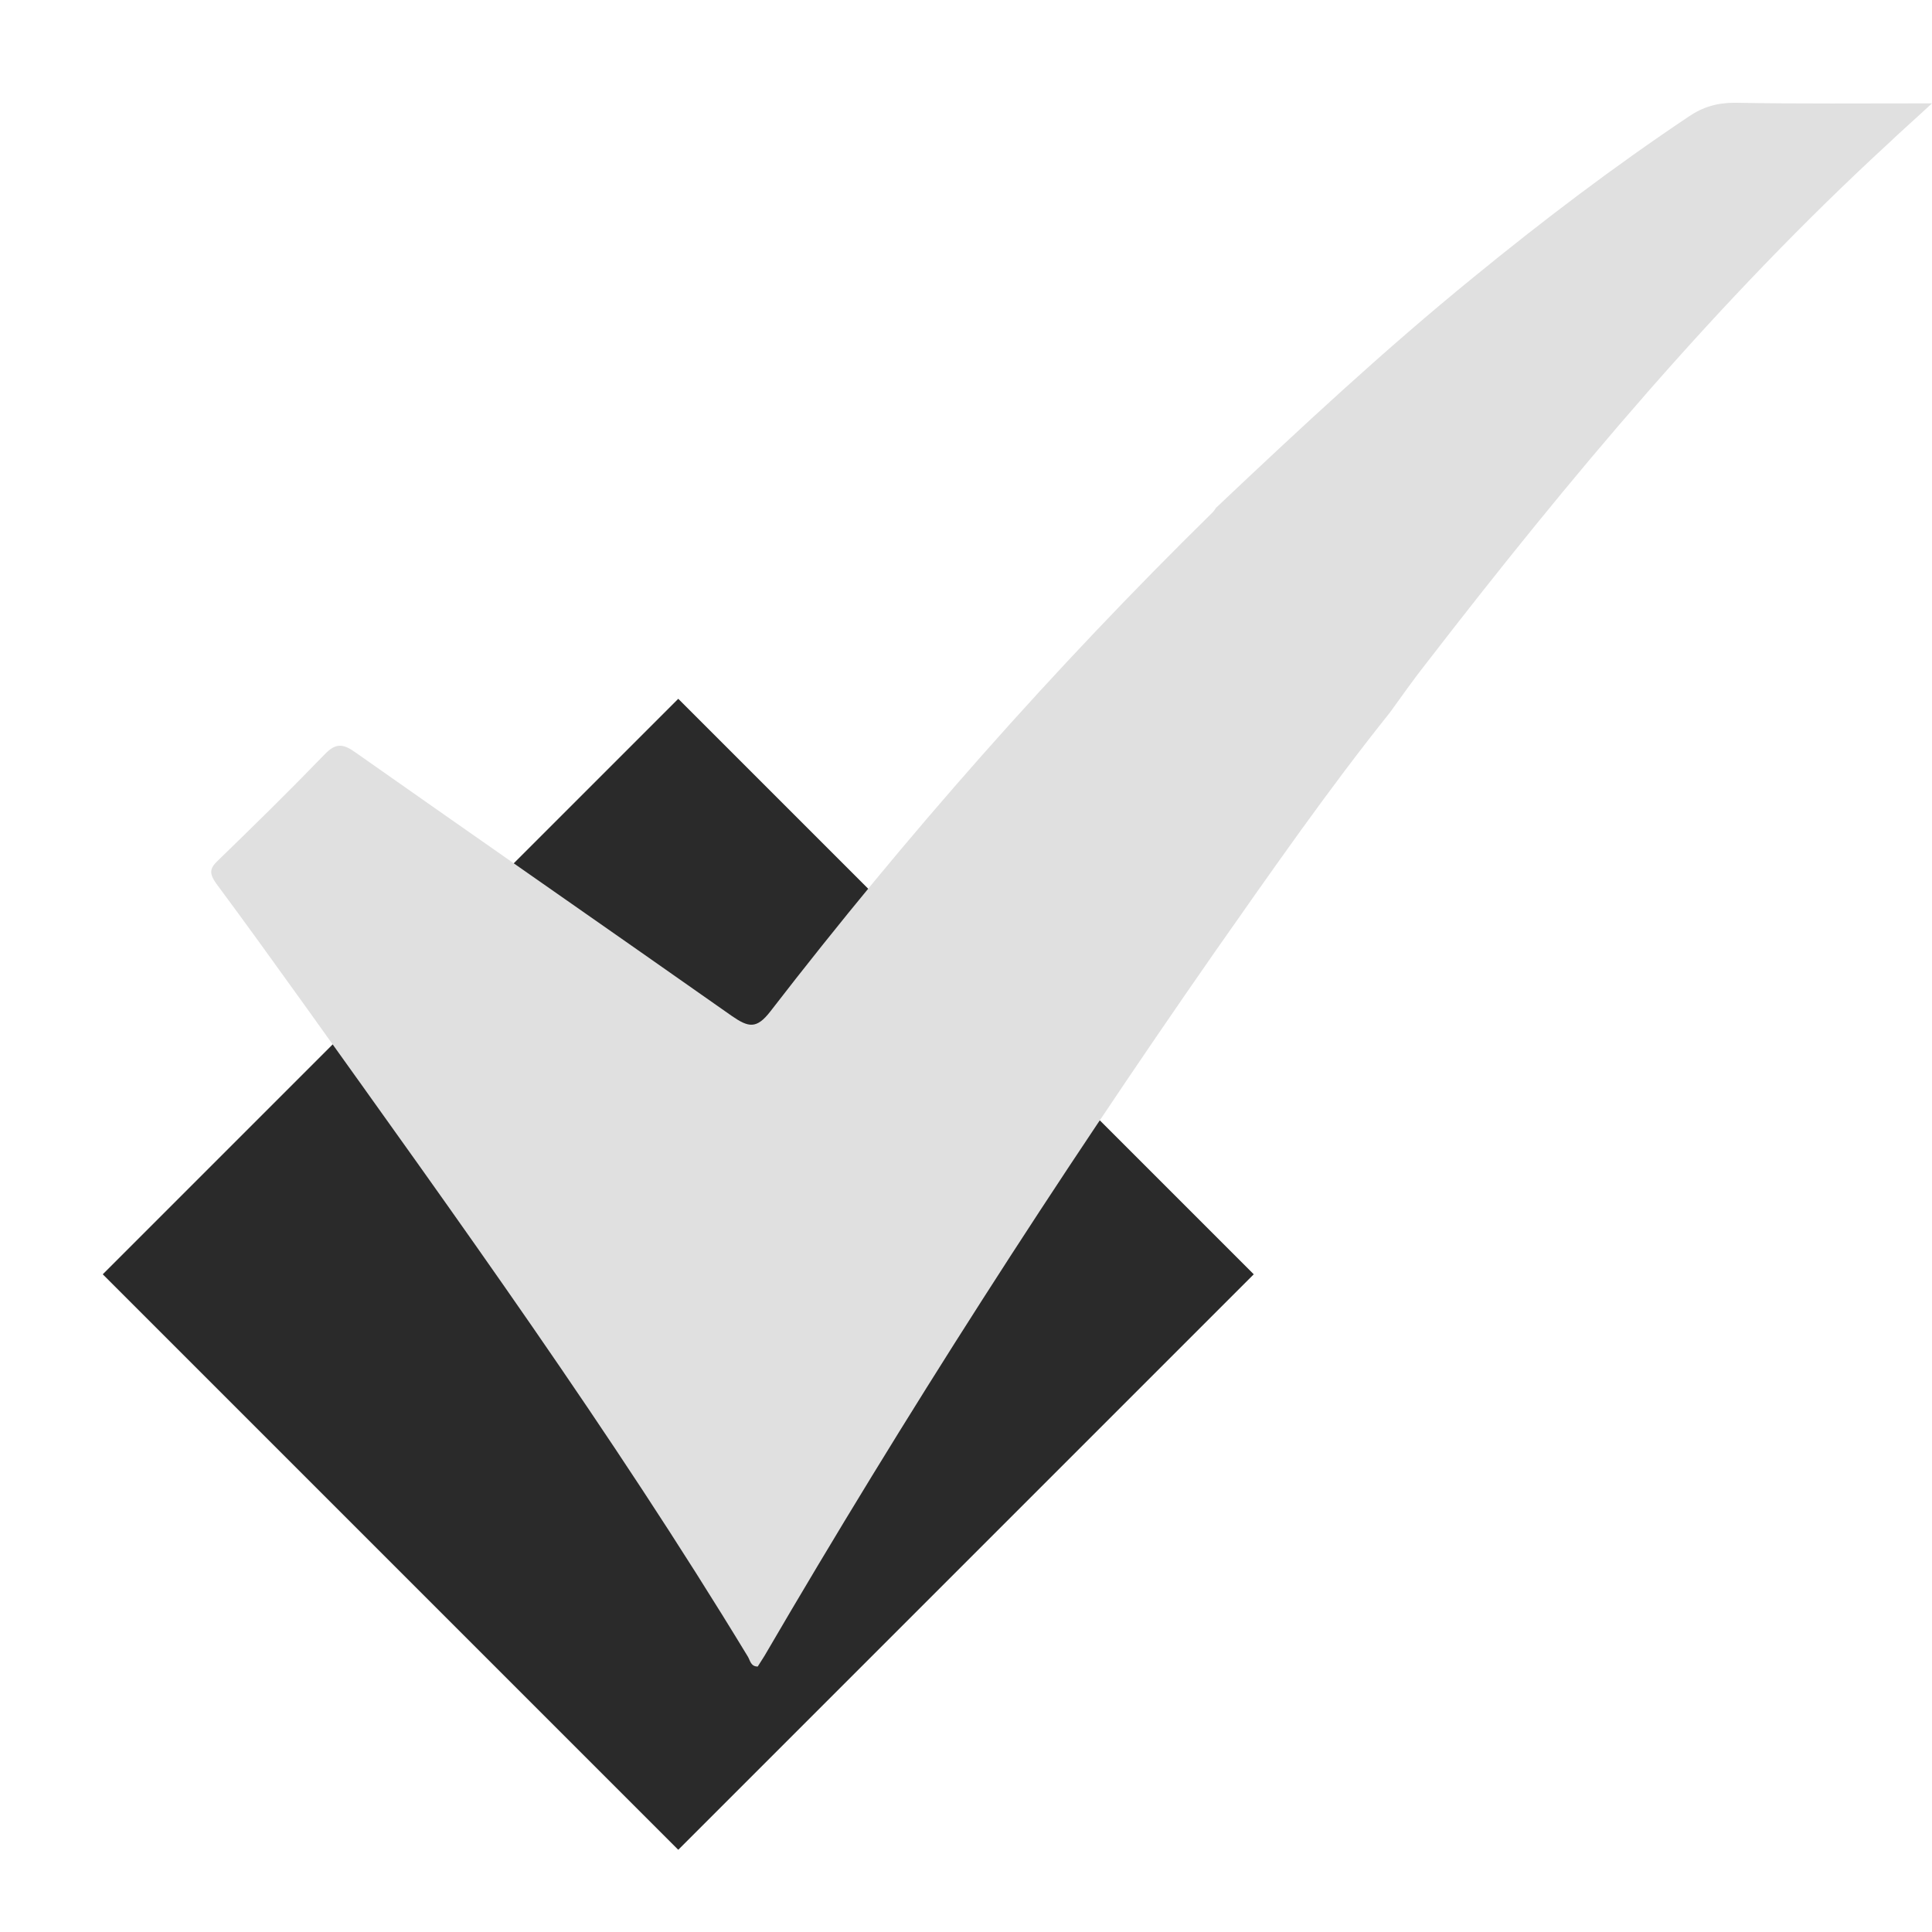
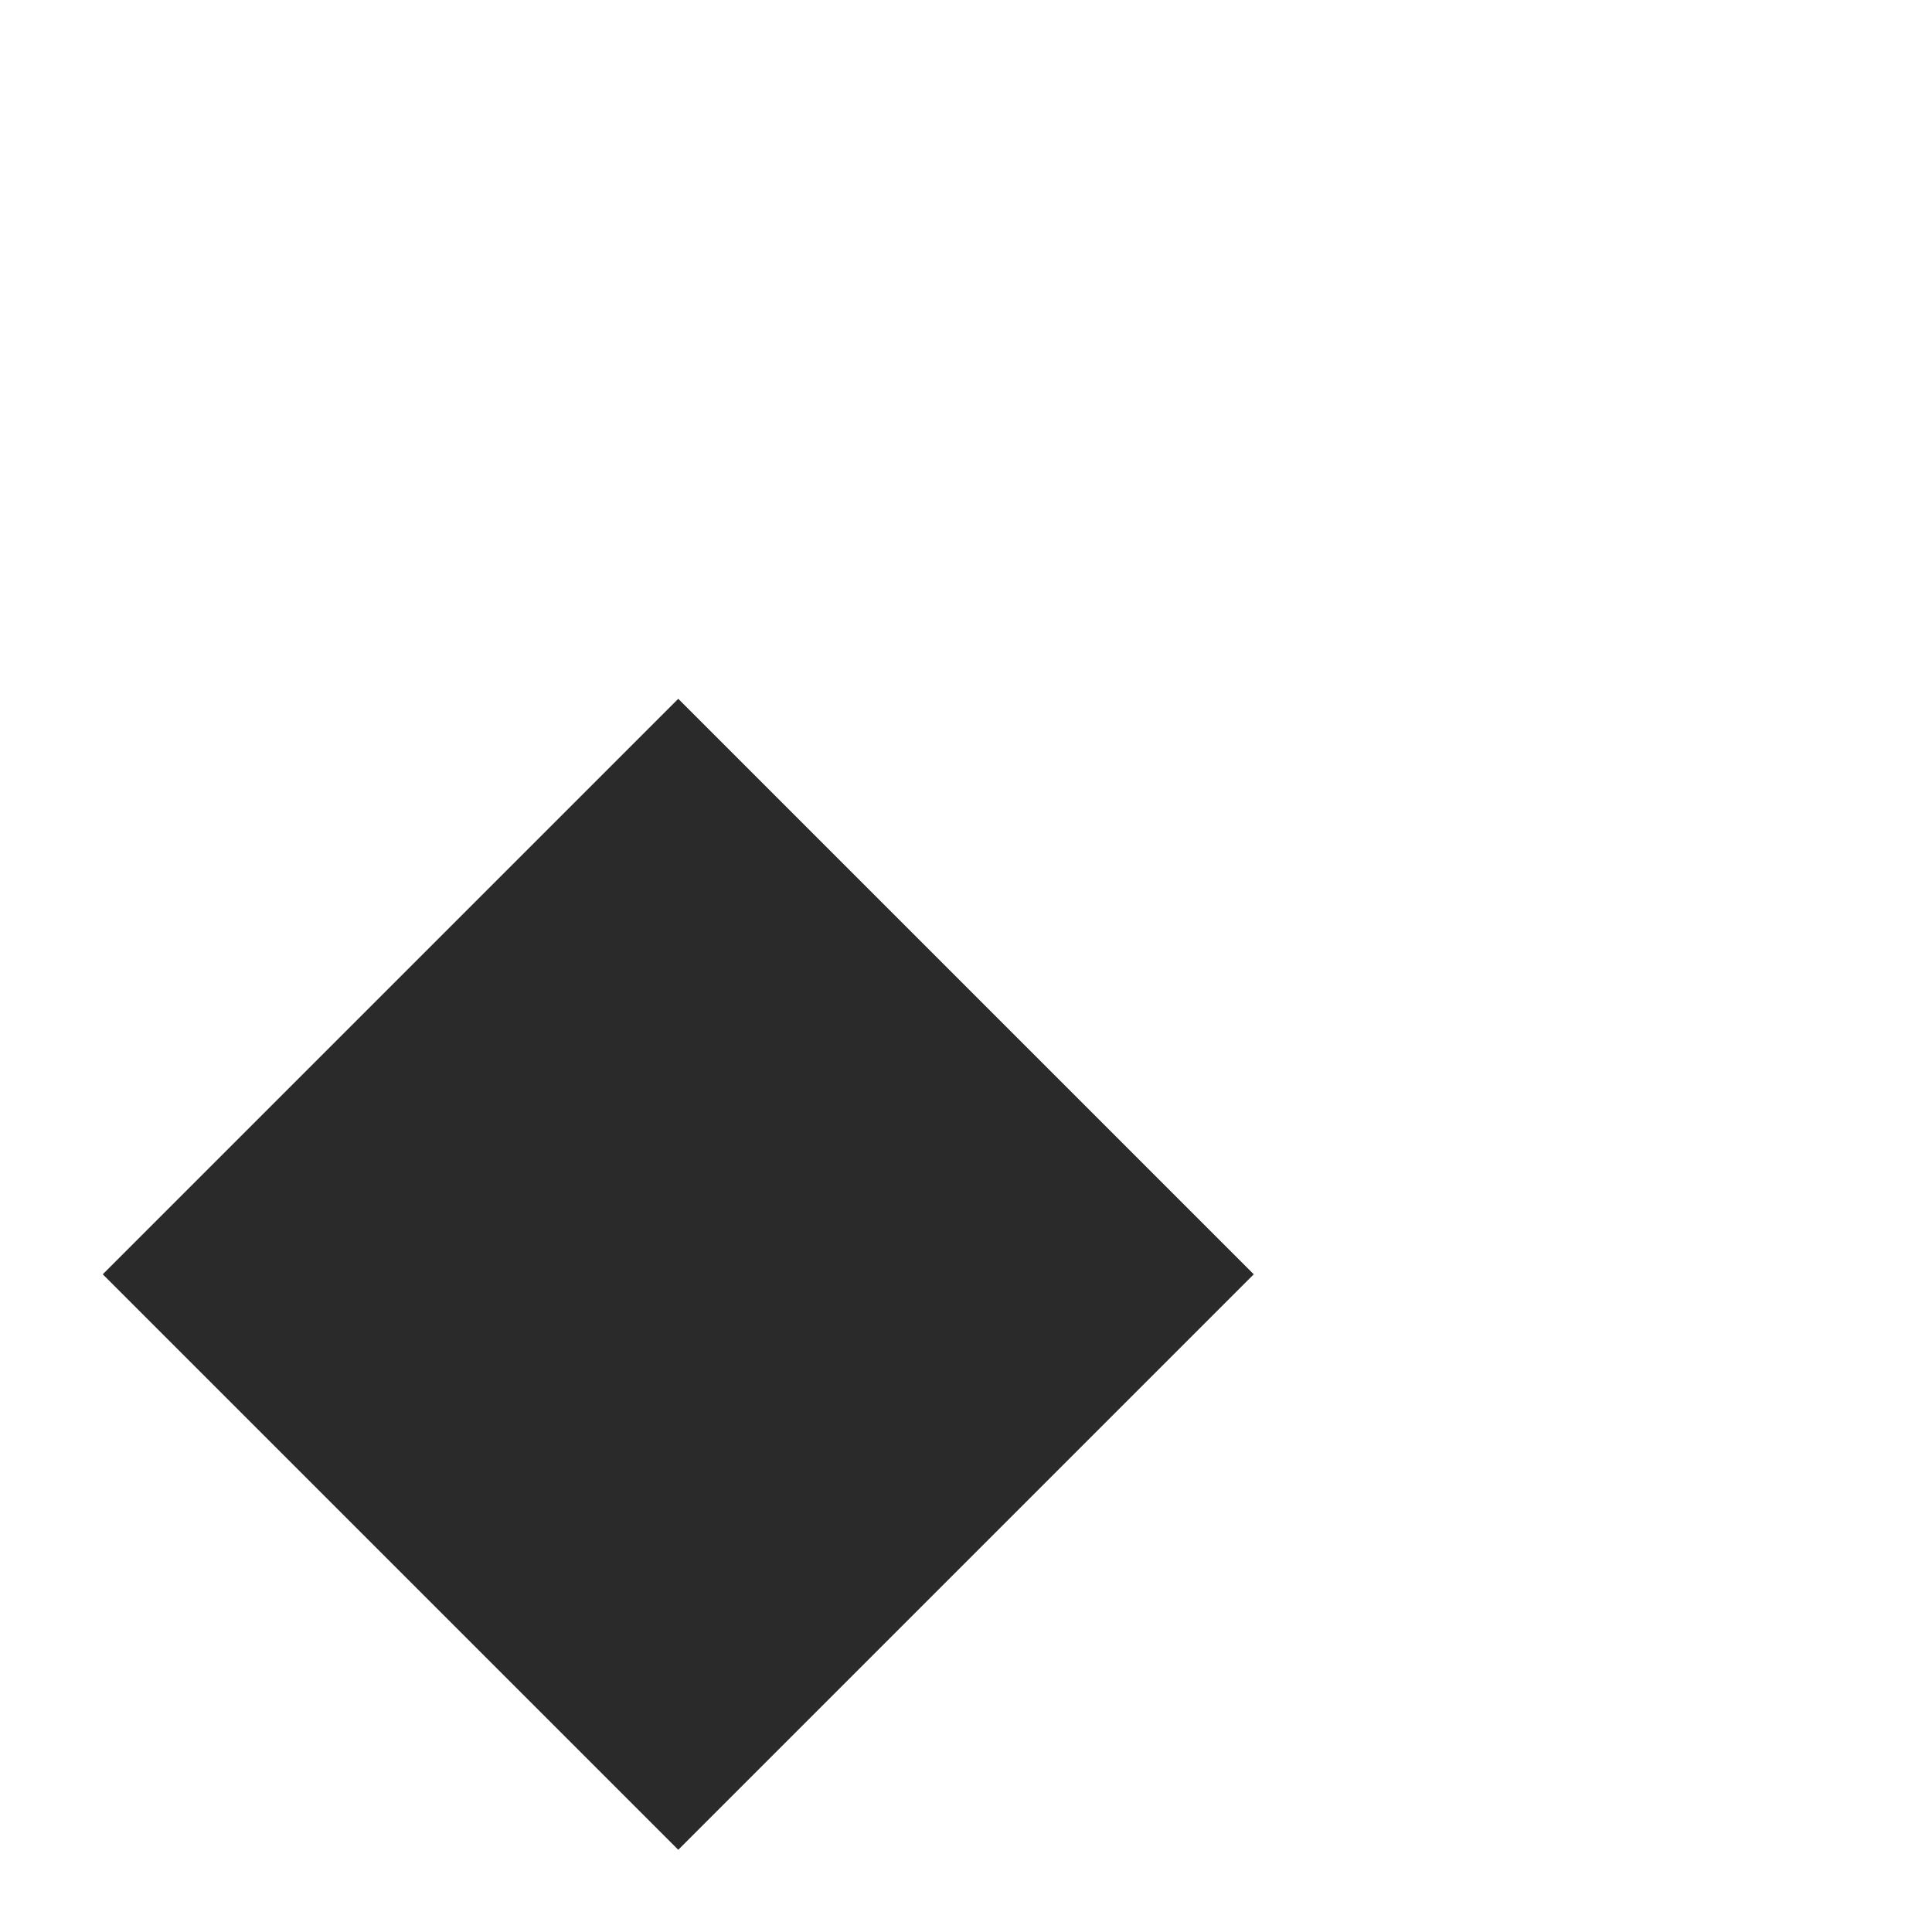
<svg xmlns="http://www.w3.org/2000/svg" width="94" height="94" viewBox="0 0 94 94" fill="none">
  <g clip-path="url(#clip0_32_1990)">
    <rect x="-148.5" y="-19.5" width="389" height="298" stroke="#2A2A2A" />
    <rect x="33" y="34" width="39.598" height="39.598" transform="rotate(45 33 34)" fill="#2A2A2A" />
-     <path d="M67.624 34.669C64.61 38.437 61.875 42.372 59.112 46.308C51.353 57.444 44.04 68.832 37.202 80.554C37.09 80.722 36.979 80.917 36.867 81.084C36.532 81.084 36.504 80.805 36.392 80.61C29.75 69.669 22.242 59.286 14.818 48.903C13.394 46.922 11.971 44.94 10.519 42.986C10.184 42.512 10.184 42.261 10.603 41.87C12.361 40.167 14.092 38.465 15.794 36.706C16.325 36.148 16.688 36.176 17.274 36.595C23.386 40.893 29.498 45.136 35.611 49.434C36.42 49.992 36.811 50.076 37.481 49.21C44.096 40.642 51.241 32.548 58.972 24.956C59.056 24.872 59.112 24.789 59.167 24.705C63.242 20.853 67.345 17.029 71.699 13.485C75.077 10.722 78.537 8.098 82.166 5.67C82.864 5.195 83.561 5 84.399 5C87.525 5.056 90.651 5.028 94 5.028C93.191 5.782 92.549 6.34 91.935 6.926C83.589 14.601 76.361 23.253 69.439 32.213C68.797 33.022 68.211 33.86 67.624 34.669Z" fill="#E0E0E0" />
  </g>
  <defs>
    <clipPath id="clip0_32_1990">
      <rect width="94" height="94" fill="white" />
    </clipPath>
  </defs>
</svg>